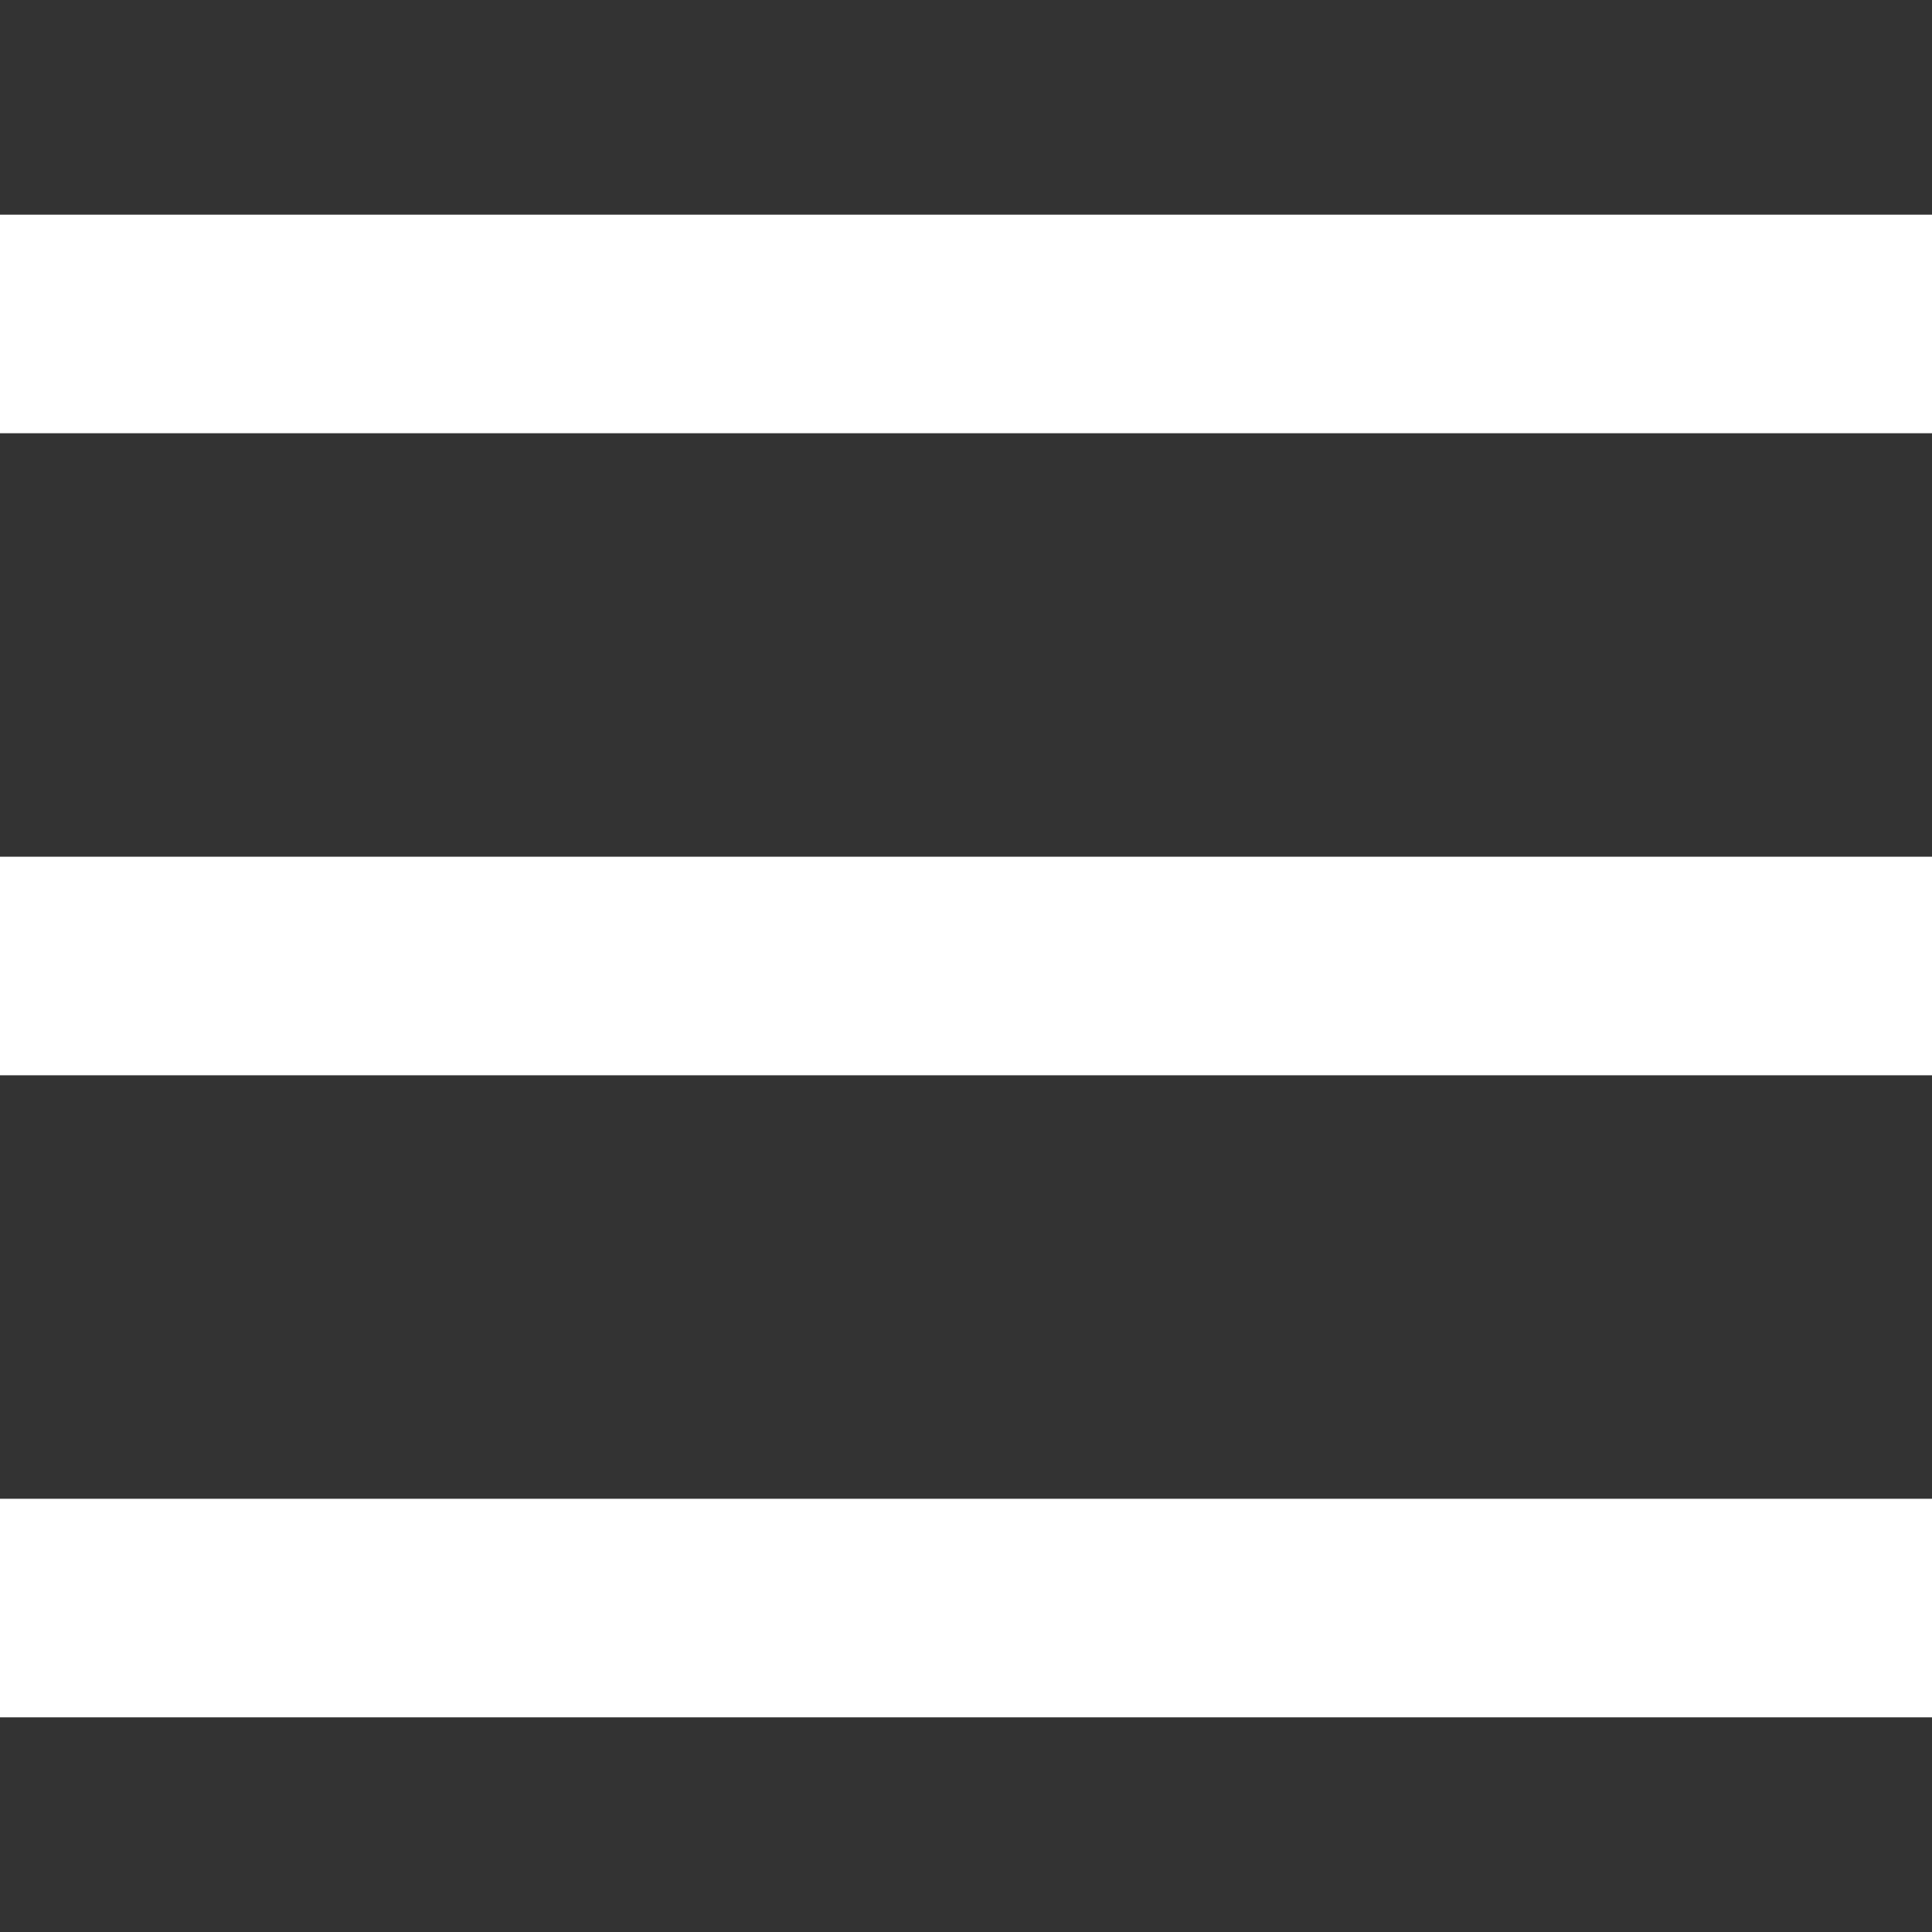
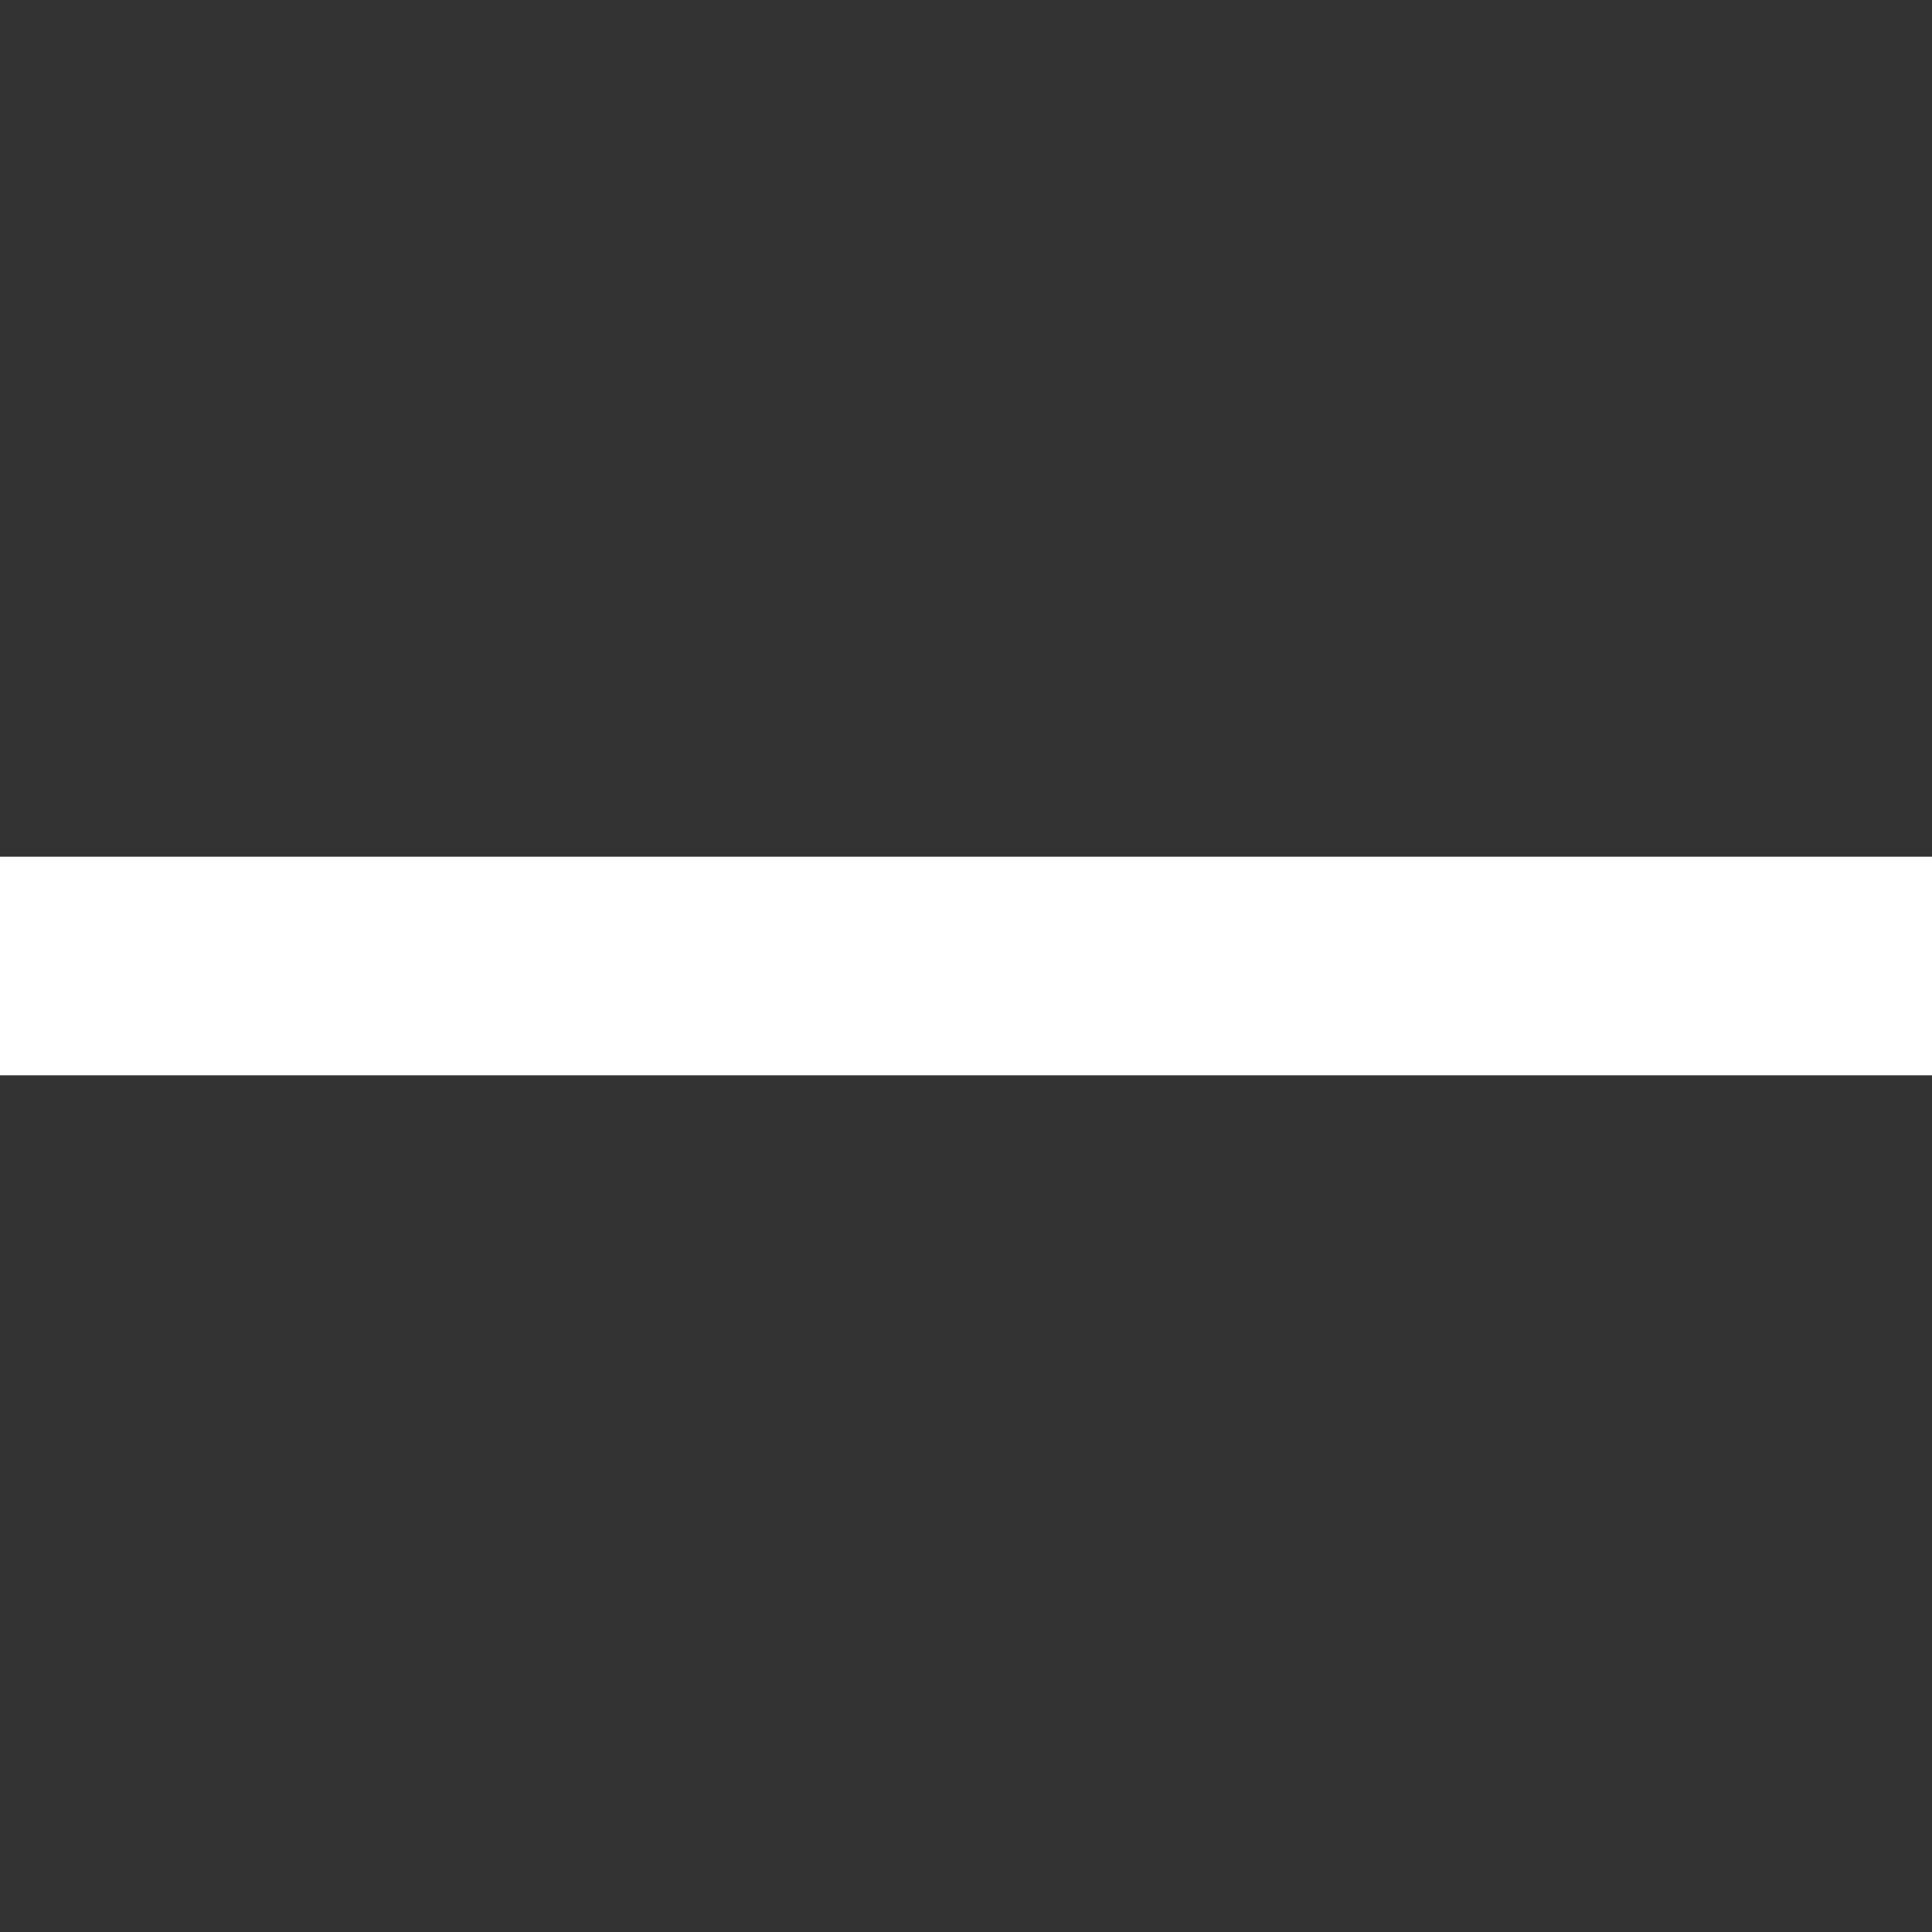
<svg xmlns="http://www.w3.org/2000/svg" version="1.1" x="0px" y="0px" viewBox="0 0 99 99" style="enable-background:new 0 0 99 99;" xml:space="preserve">
  <rect x="0" y="0" width="99" height="99" fill="#333333" stroke="none" />
  <style type="text/css">
	.st0{fill:#6744DA;}
	.st1{fill:#231F20;}
	.st2{fill:#221F1F;}
	.st3{fill-rule:evenodd;clip-rule:evenodd;fill:#FFFFFF;}
	.st4{fill:#FFFFFF;}
</style>
  <g id="Layer_2">
</g>
  <g id="Layer_1">
-     <rect x="0" y="11" class="st3" width="99" height="11.2" />
    <rect x="0" y="43.9" class="st3" width="99" height="11.2" />
-     <rect x="0" y="76.8" class="st3" width="99" height="11.2" />
  </g>
</svg>